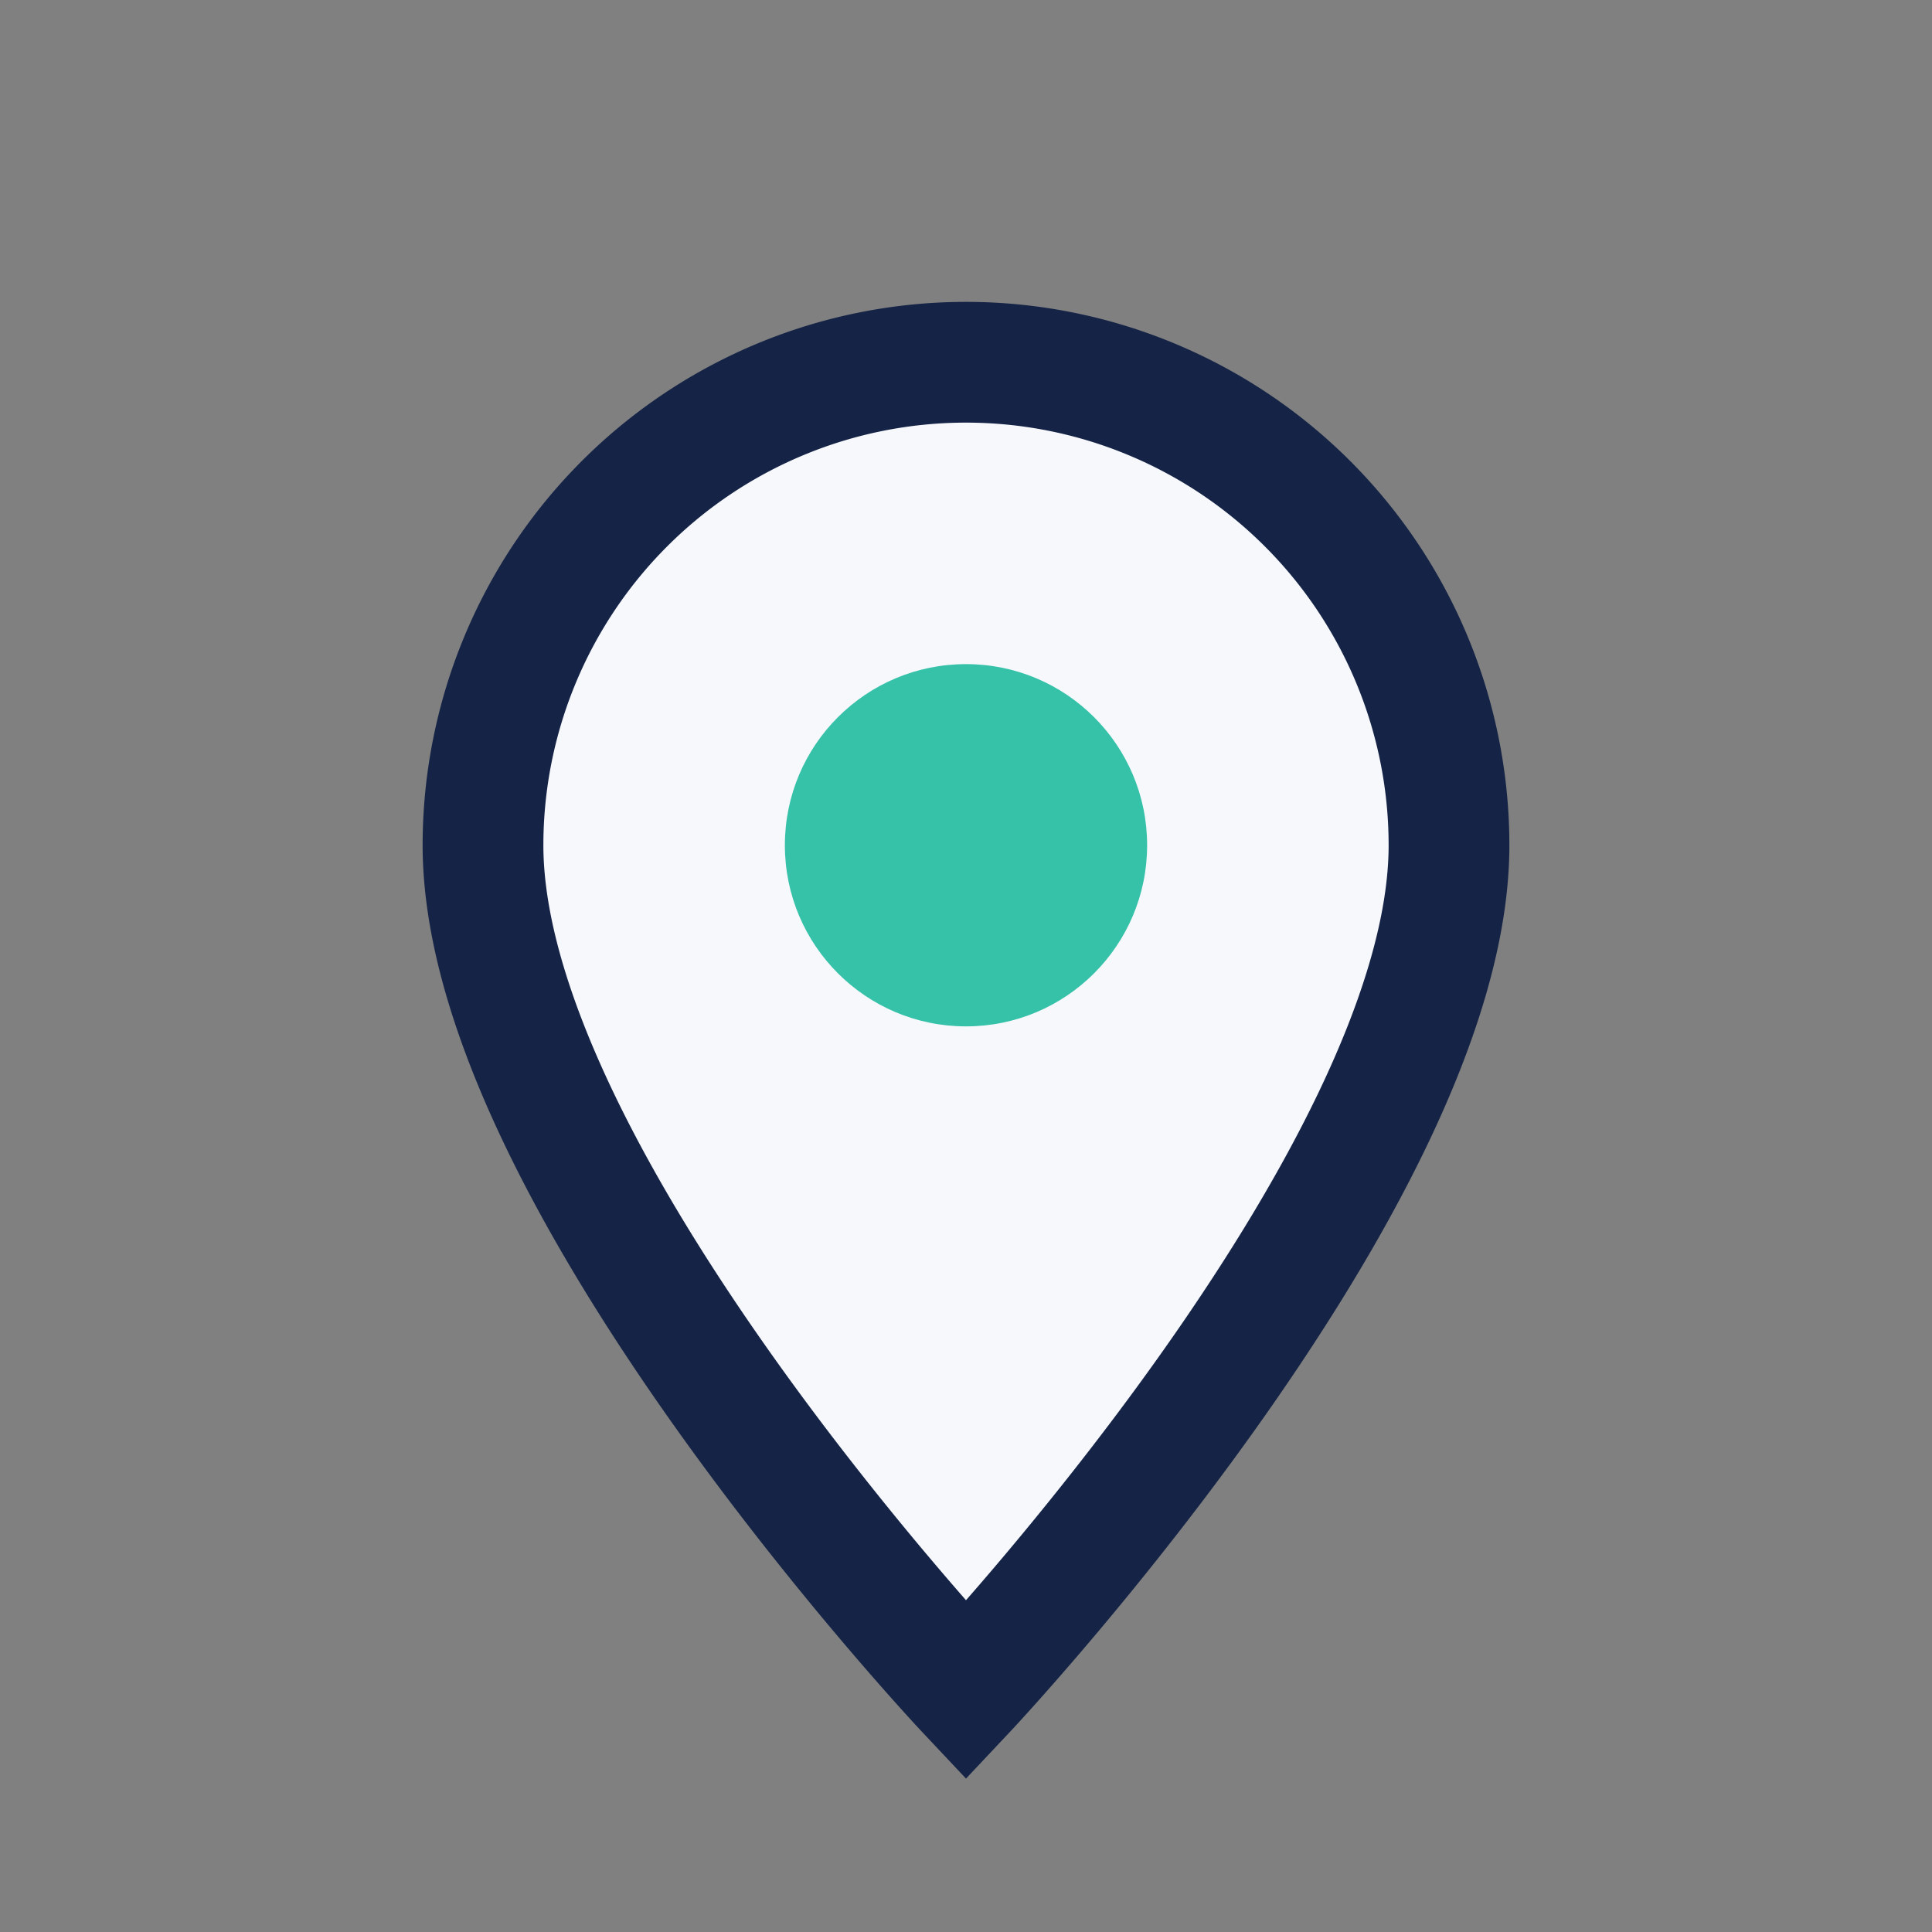
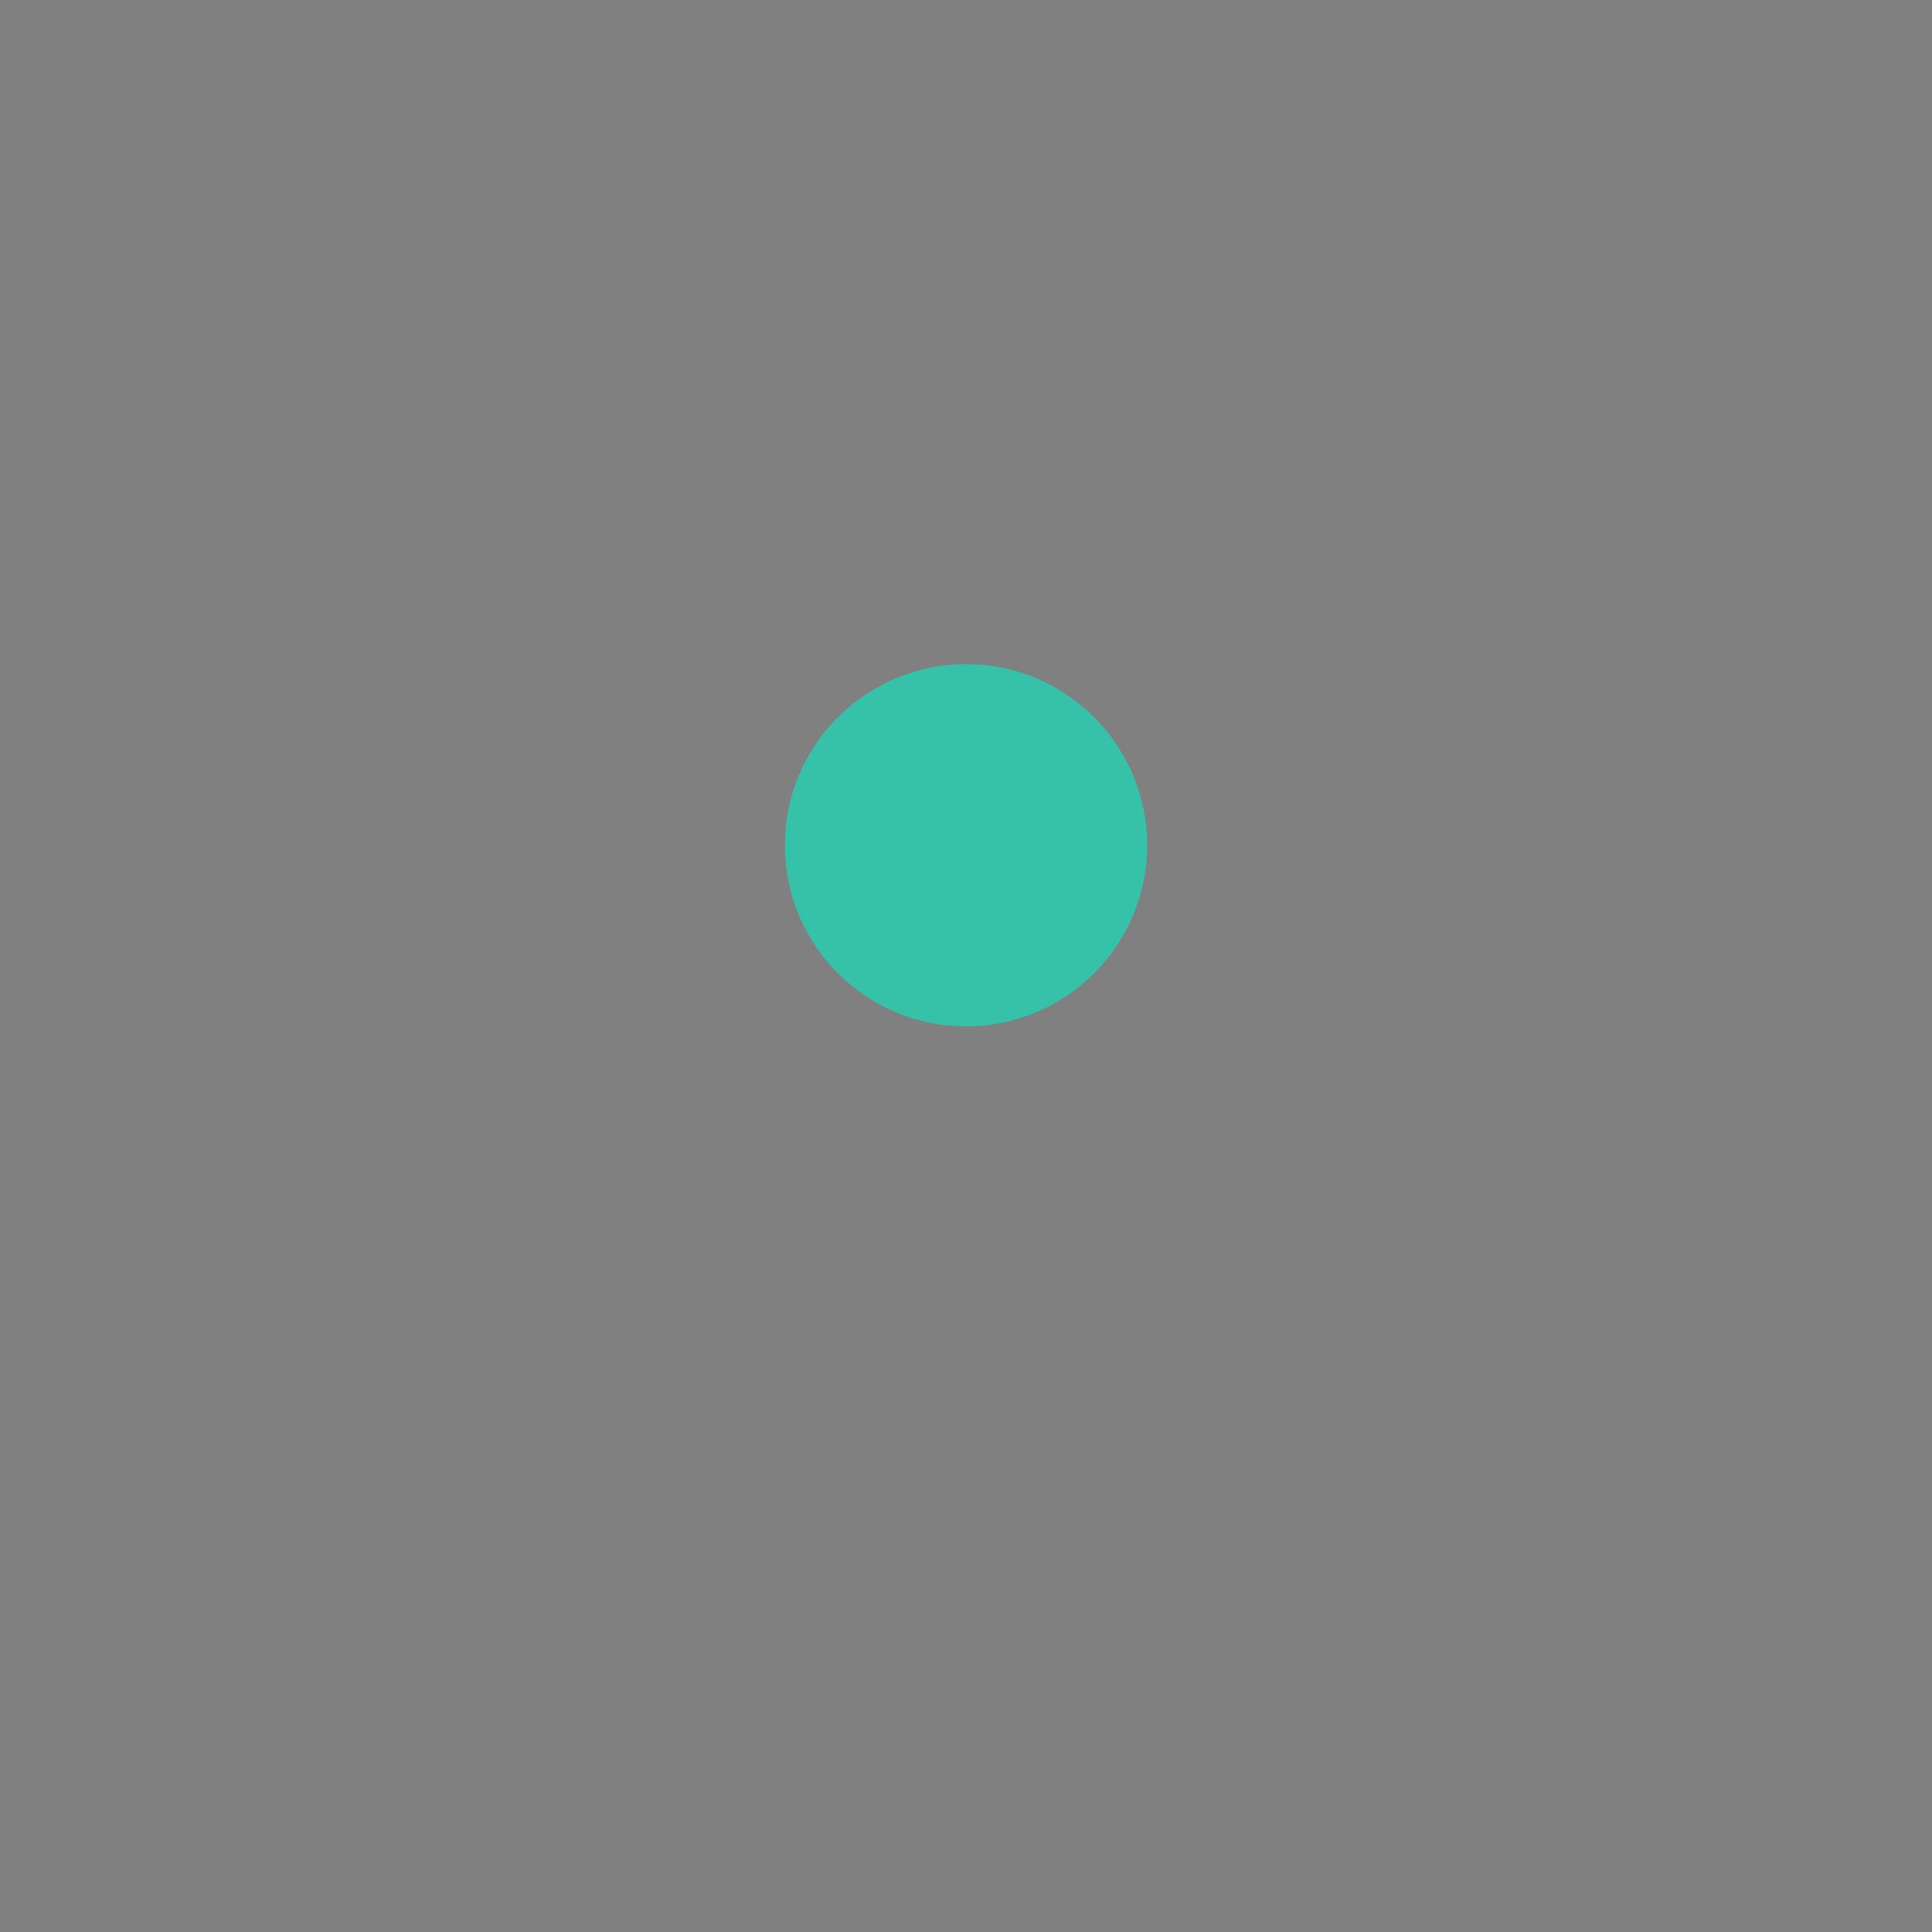
<svg xmlns="http://www.w3.org/2000/svg" width="32" height="32" viewBox="0 0 32 32">
  <rect x="0" y="0" width="32" height="32" fill="#808080" stroke="none" />
-   <path d="M16 28s-8-8.5-8-14A8 8 0 0 1 24 14c0 5.5-8 14-8 14z" fill="#F7F8FC" stroke="#152446" stroke-width="2" />
  <circle cx="16" cy="14" r="3" fill="#35C2A9" />
</svg>